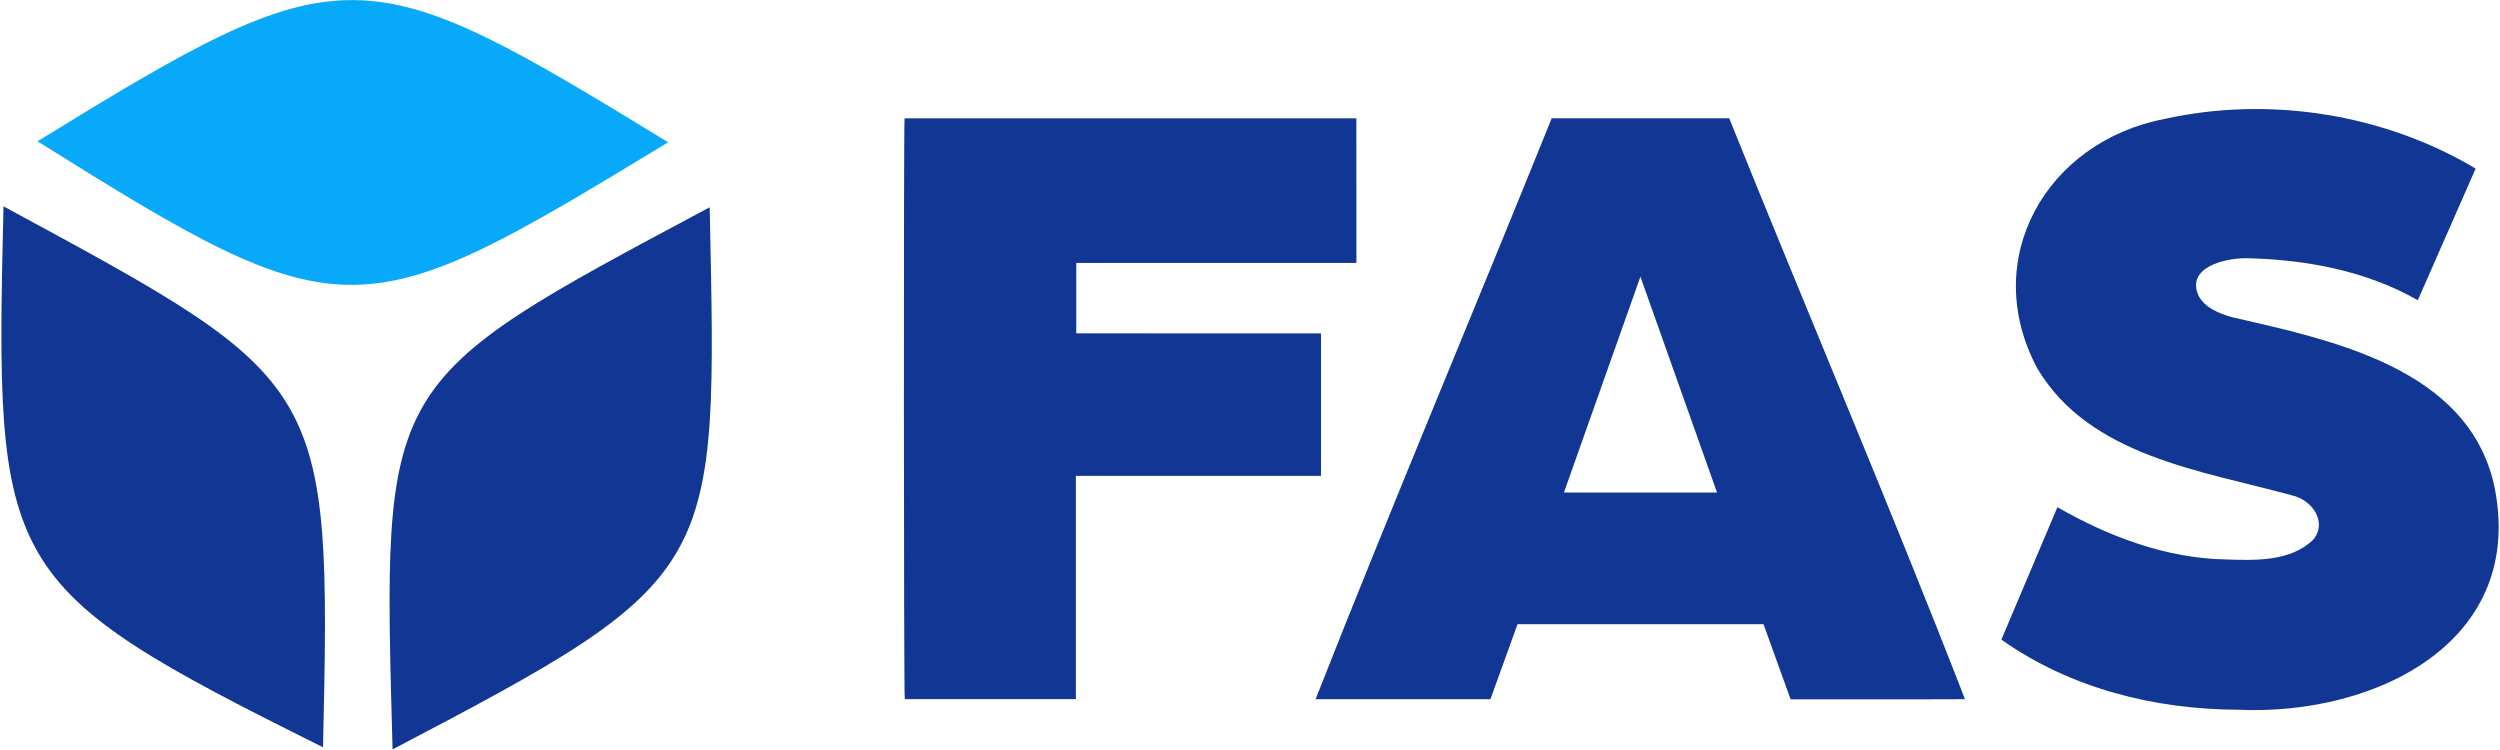
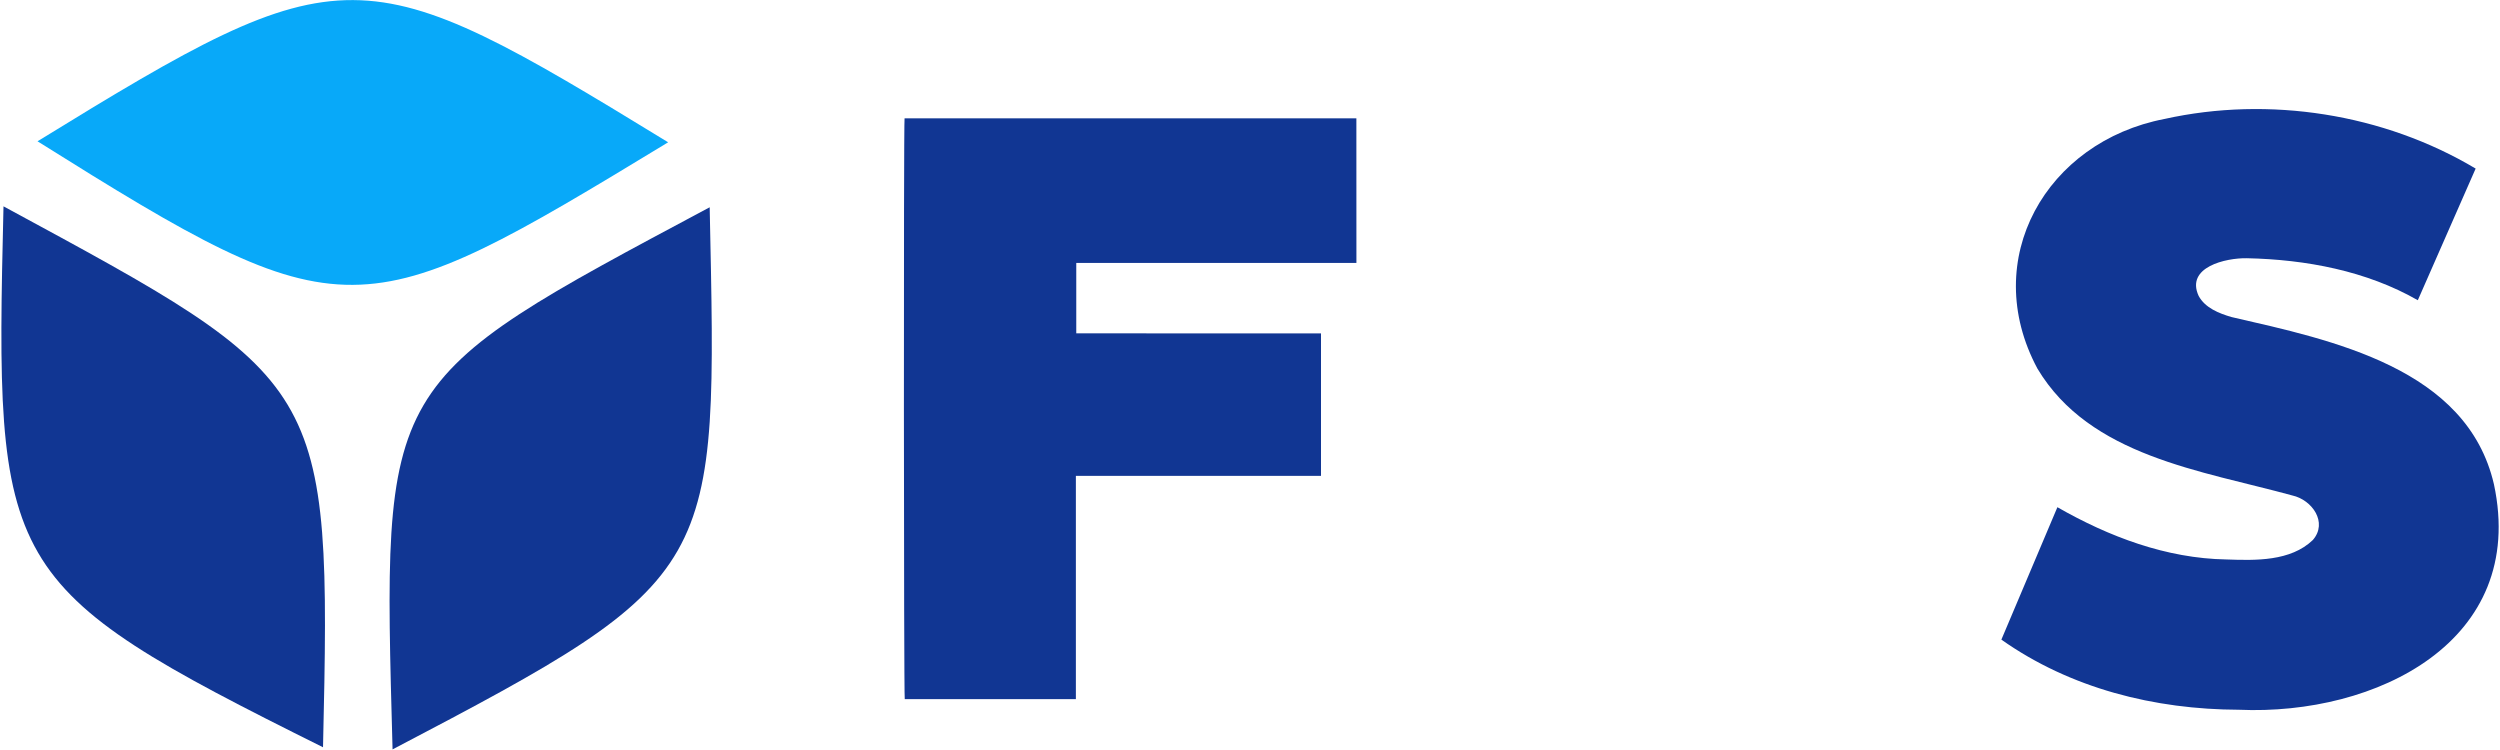
<svg xmlns="http://www.w3.org/2000/svg" width="120" height="36" viewBox="0 0 120 36" fill="none">
  <path d="M96.066 30.702C96.96 28.586 97.854 26.474 98.755 24.346C101.229 25.762 103.982 26.805 106.867 26.854C108.262 26.904 109.948 26.95 111.017 25.92C111.75 25.078 110.978 23.991 110.033 23.783C105.673 22.584 100.316 21.911 97.796 17.692C94.978 12.432 98.23 6.799 103.896 5.71C108.918 4.595 114.42 5.46 118.831 8.092C117.905 10.197 116.984 12.295 116.055 14.411C113.591 12.999 110.673 12.455 107.853 12.395C106.834 12.375 104.901 12.823 105.534 14.201C105.843 14.78 106.516 15.045 107.116 15.219C111.962 16.333 118.416 17.667 119.709 23.245C121.324 30.791 114.034 34.358 107.467 34.068C103.416 34.054 99.392 33.05 96.066 30.702Z" fill="#113693" />
-   <path d="M94.32 33.562C91.53 33.576 88.74 33.562 85.949 33.567C85.515 32.361 85.083 31.166 84.649 29.963C80.718 29.963 76.793 29.963 72.841 29.963C72.412 31.155 71.977 32.356 71.541 33.56C68.734 33.56 65.942 33.56 63.149 33.56C66.808 24.257 70.733 14.976 74.481 5.678C77.325 5.678 80.154 5.678 83.002 5.678C86.737 14.96 90.721 24.296 94.32 33.562ZM82.418 23.643C81.187 20.175 79.962 16.722 78.74 13.279C77.519 16.729 76.294 20.179 75.068 23.643C77.532 23.643 79.962 23.643 82.418 23.643Z" fill="#113693" />
  <path d="M65.108 12.622C60.616 12.622 56.144 12.622 51.661 12.622C51.661 13.747 51.661 14.857 51.661 16.001C55.578 16.006 59.491 16.001 63.408 16.003C63.408 18.289 63.408 20.55 63.408 22.842C59.489 22.842 55.576 22.842 51.642 22.842C51.642 26.432 51.642 29.99 51.642 33.557C48.891 33.557 46.161 33.557 43.428 33.557C43.38 33.397 43.371 5.92 43.419 5.68C50.644 5.68 57.869 5.68 65.106 5.68C65.108 7.991 65.108 10.29 65.108 12.622Z" fill="#113693" />
  <path d="M18.843 35.971C18.358 18.156 18.208 18.415 34.065 9.949C34.425 27.489 34.684 27.675 18.843 35.971Z" fill="#113693" />
  <path d="M0.168 9.904C15.686 18.313 15.91 18.244 15.505 35.869C-0.106 28.101 -0.247 27.378 0.168 9.904Z" fill="#113693" />
  <path d="M32.071 6.83C17.231 15.842 16.628 16.082 1.801 6.782C16.6 -2.323 17.305 -2.204 32.071 6.83Z" fill="#08A9F9" />
</svg>